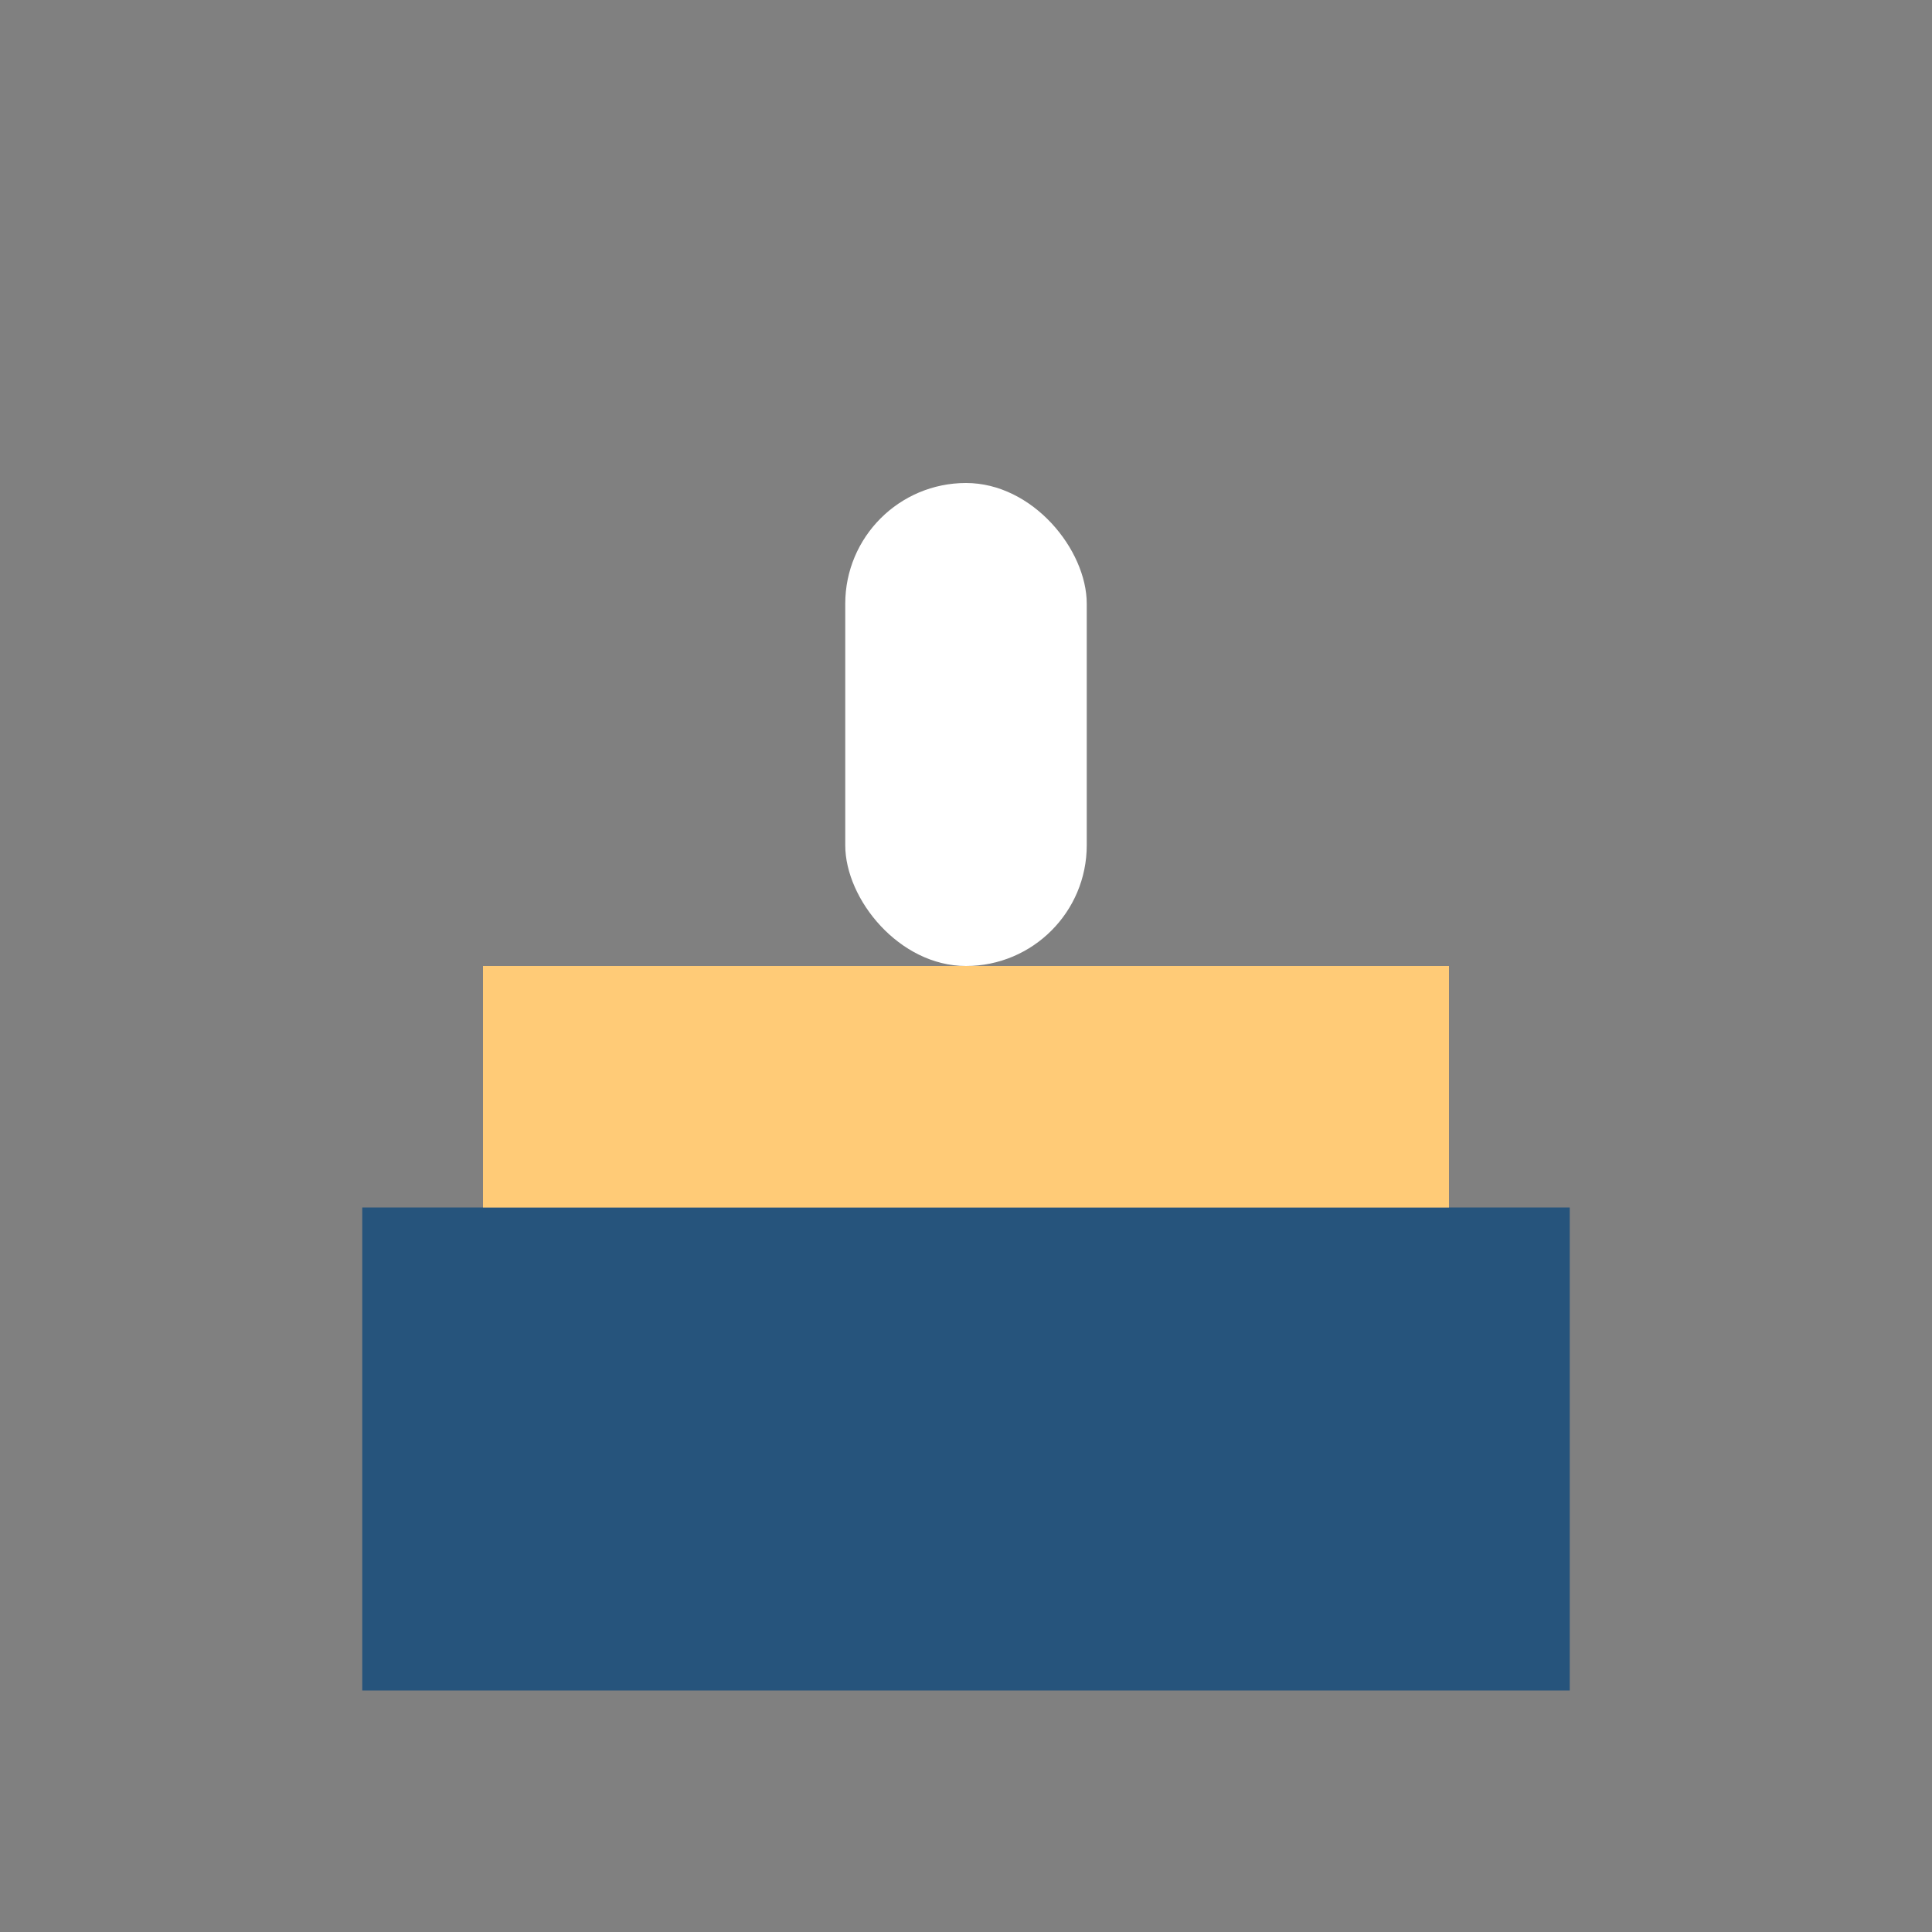
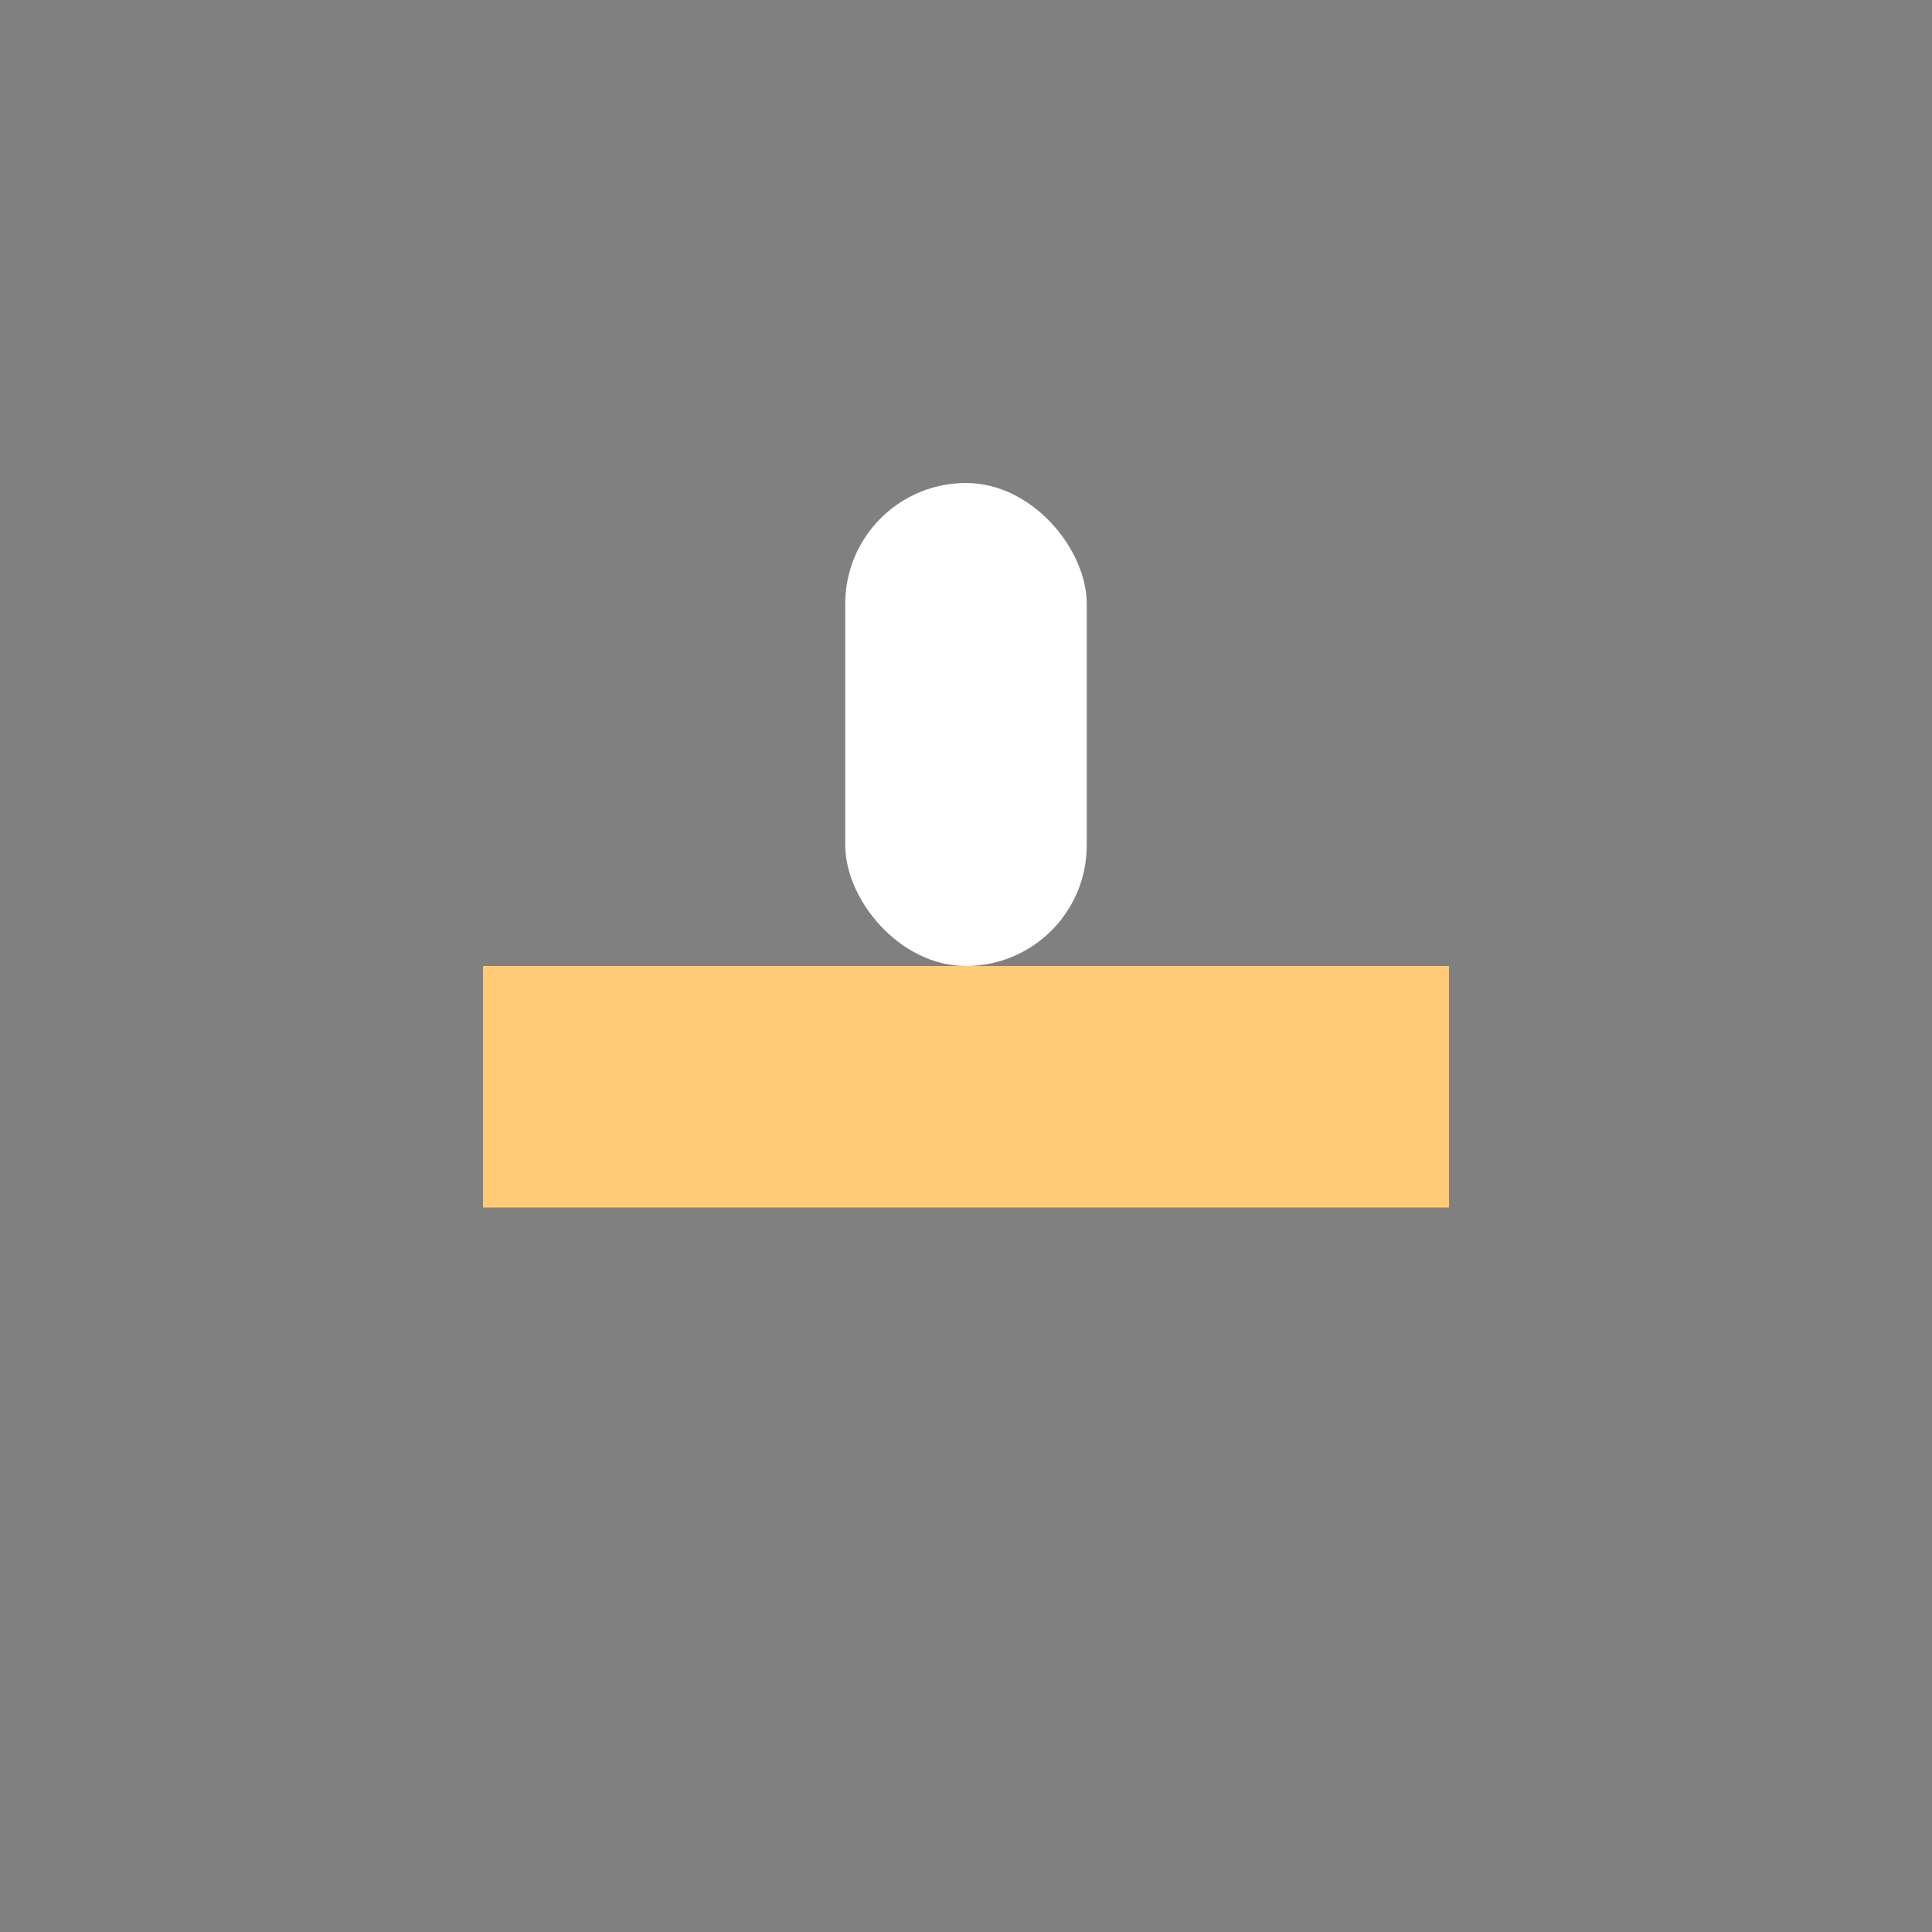
<svg xmlns="http://www.w3.org/2000/svg" width="32" height="32" viewBox="0 0 32 32">
  <rect x="0" y="0" width="32" height="32" fill="#808080" stroke="none" />
-   <rect x="6" y="20" width="20" height="8" fill="#26547C" />
  <rect x="8" y="16" width="16" height="4" fill="#FFCB77" />
  <rect x="14" y="8" width="4" height="8" rx="2" fill="#fff" />
</svg>